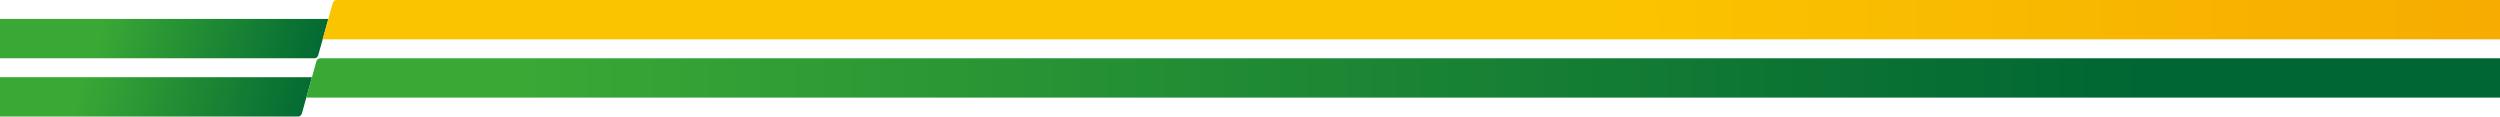
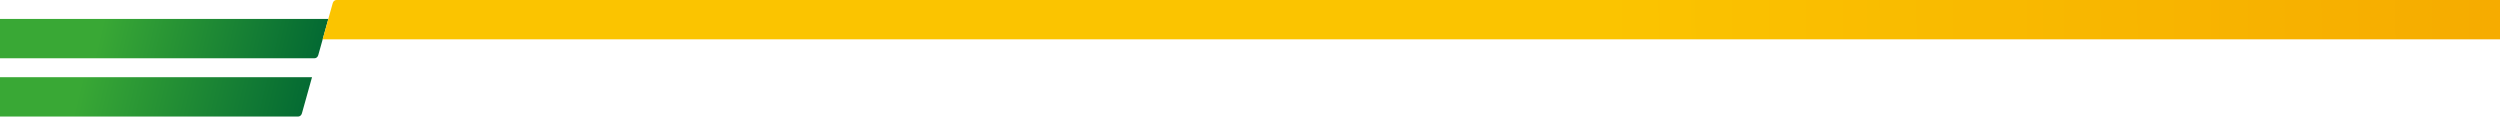
<svg xmlns="http://www.w3.org/2000/svg" xmlns:xlink="http://www.w3.org/1999/xlink" id="Layer_1" data-name="Layer 1" viewBox="0 0 1920 89.51">
  <defs>
    <style>
      .cls-1 {
        fill: url(#linear-gradient-4);
      }

      .cls-2 {
        fill: url(#linear-gradient-3);
      }

      .cls-3 {
        fill: url(#linear-gradient-2);
      }

      .cls-4 {
        fill: url(#linear-gradient);
      }
    </style>
    <linearGradient id="linear-gradient" x1="78.57" y1="18.05" x2="251.41" y2="60.21" gradientUnits="userSpaceOnUse">
      <stop offset="0" stop-color="#39a835" />
      <stop offset="1" stop-color="#063" />
    </linearGradient>
    <linearGradient id="linear-gradient-2" x1="-374.82" y1="22.29" x2="1686.88" y2="1.25" gradientTransform="translate(760.84)" gradientUnits="userSpaceOnUse">
      <stop offset="0" stop-color="#fbc400" />
      <stop offset=".41" stop-color="#fbc400" />
      <stop offset="1" stop-color="#f29900" />
    </linearGradient>
    <linearGradient id="linear-gradient-3" x1="62.72" y1="60.47" x2="242.37" y2="104.29" xlink:href="#linear-gradient" />
    <linearGradient id="linear-gradient-4" x1="403.31" y1="59.86" x2="1647.91" y2="59.86" xlink:href="#linear-gradient" />
  </defs>
  <path class="cls-4" d="M252.19,14.53l-4.22,15.11-.16.58-3.38,12.11c-.41,1.45-1.56,2.42-2.87,2.42H0S0,14.53,0,14.53h252.19Z" />
  <path class="cls-3" d="M1920,0v30.22H247.77s4.22-15.11,4.22-15.11l.16-.58,3.39-12.11C255.94.98,257.1,0,258.41,0h1661.59Z" />
  <path class="cls-2" d="M239.63,59.28l-4.22,15.11-.16.58-3.39,12.11c-.4,1.45-1.56,2.42-2.87,2.42H0s0-30.22,0-30.22h239.63Z" />
-   <path class="cls-1" d="M1920,44.75v30.22H235.21s4.22-15.11,4.22-15.11l.16-.58,3.39-12.11c.4-1.45,1.56-2.42,2.87-2.42h1674.16Z" />
</svg>